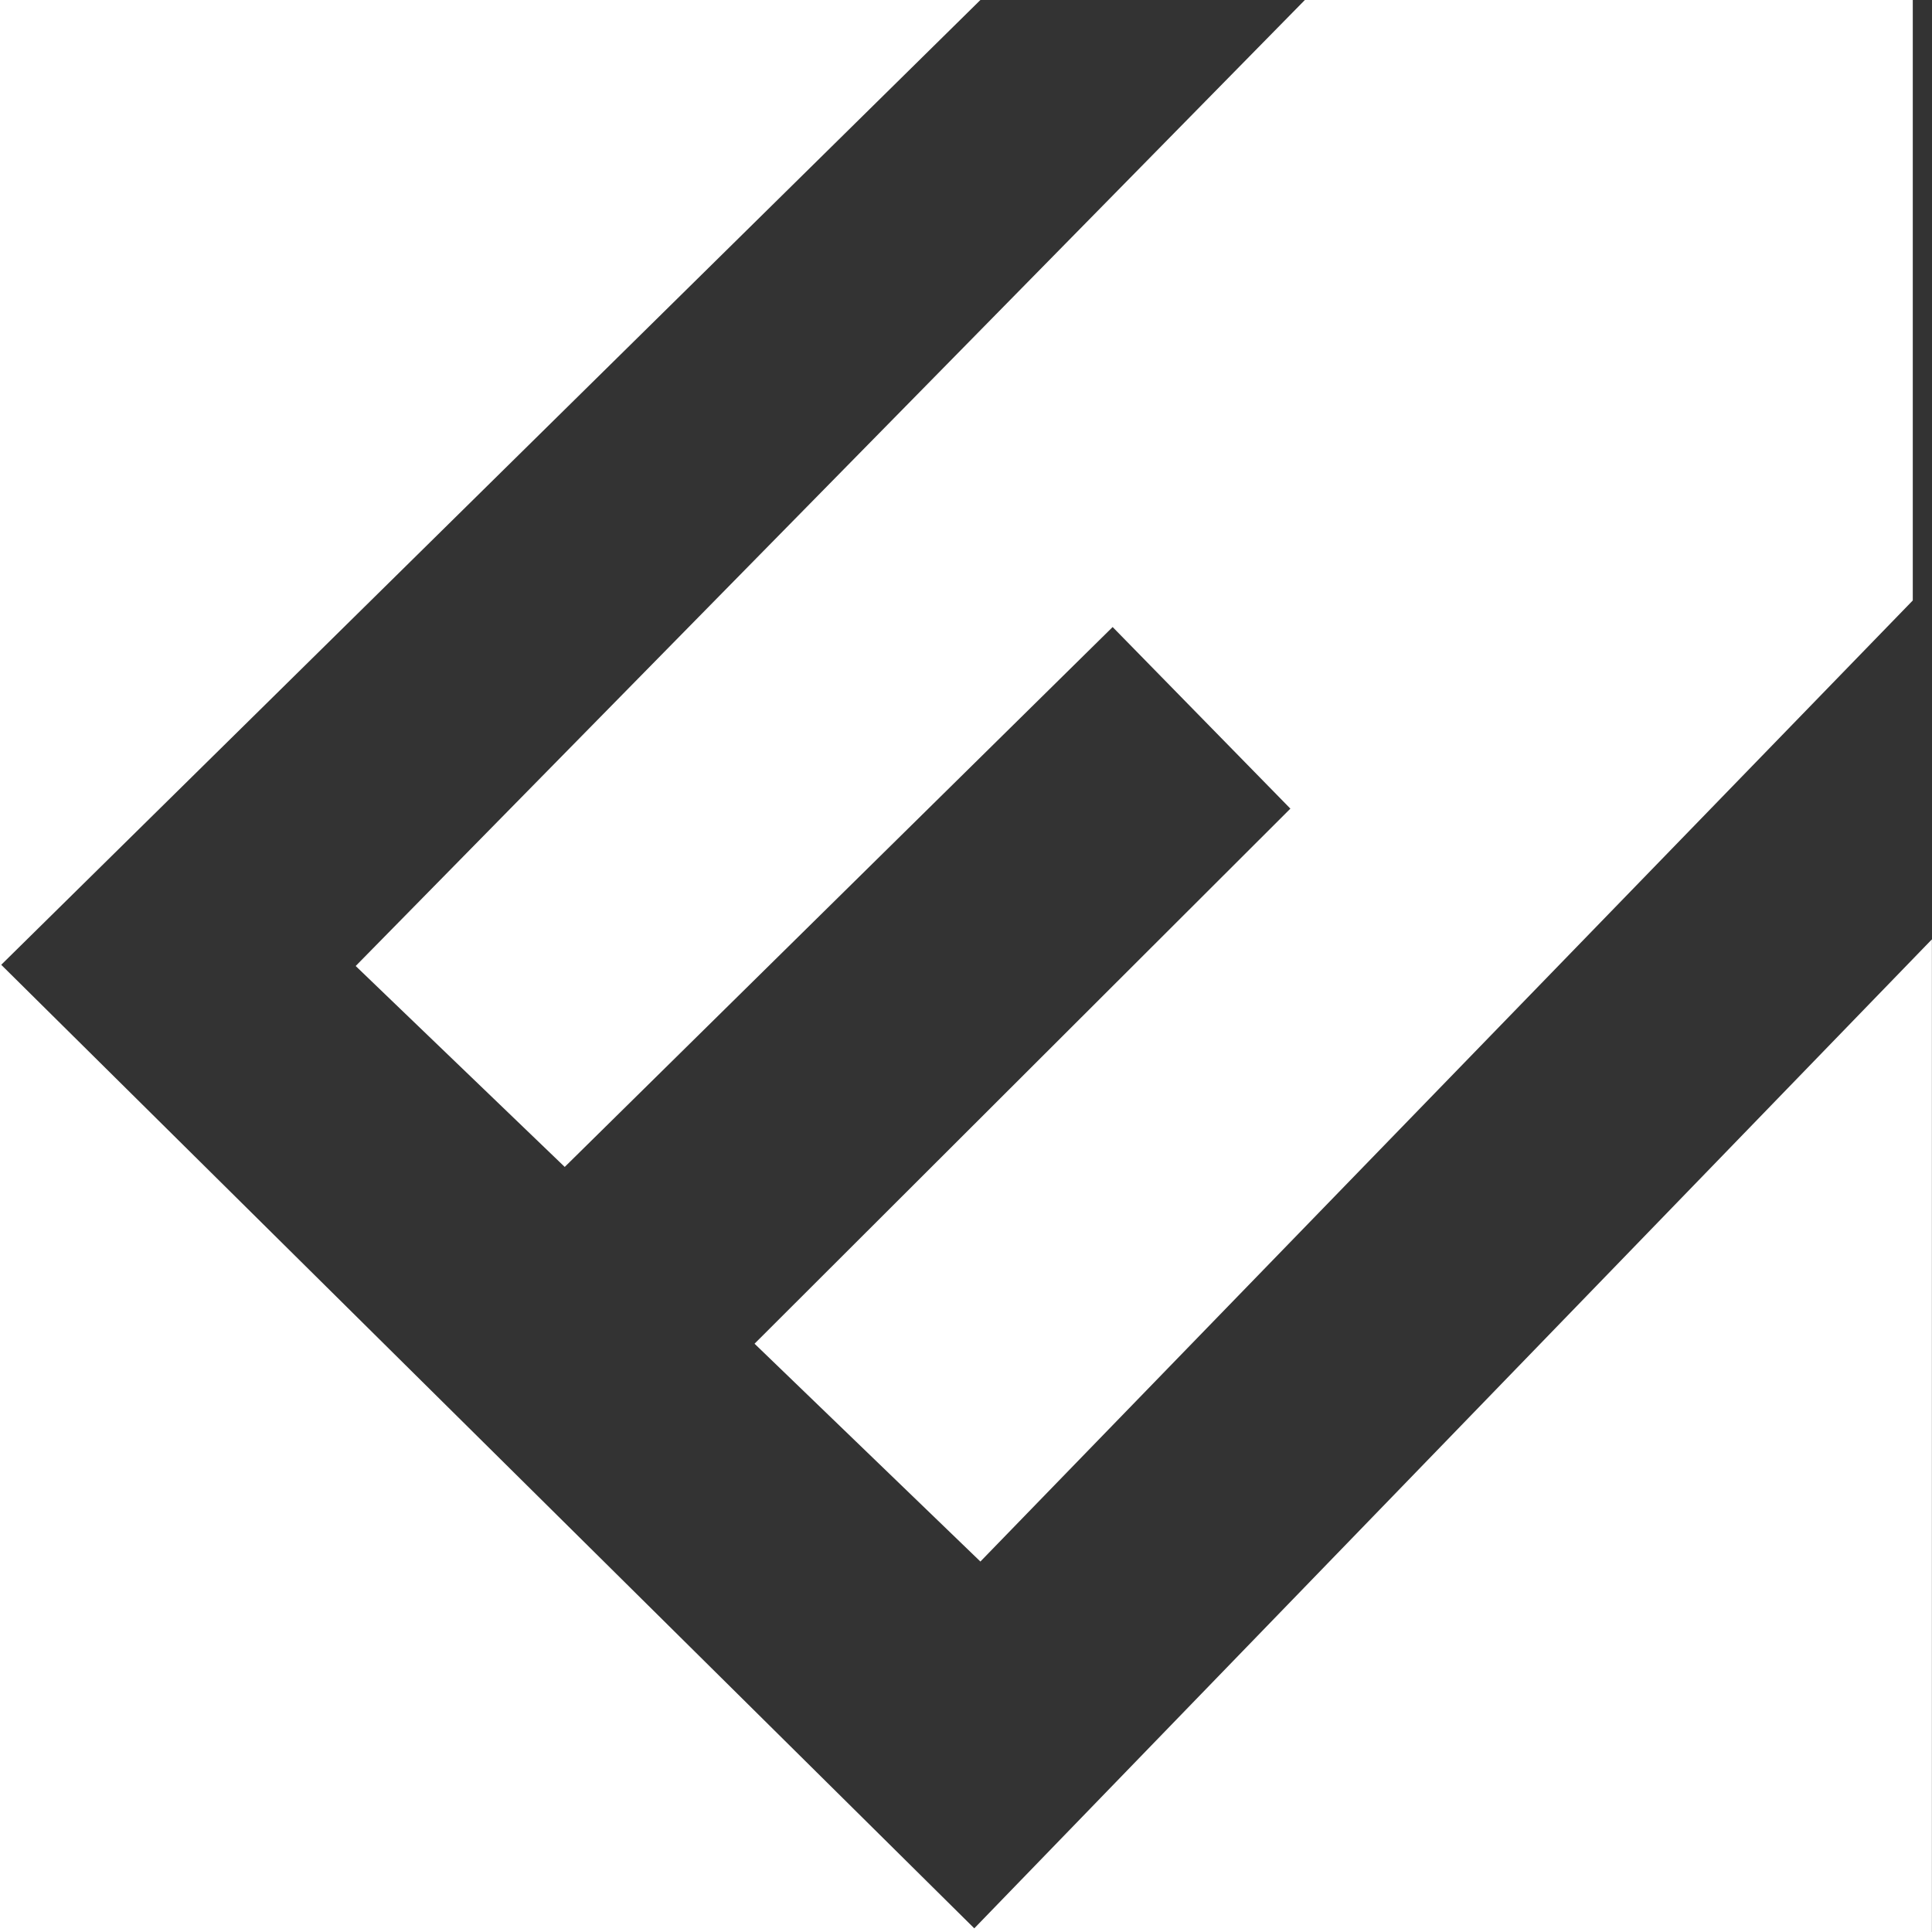
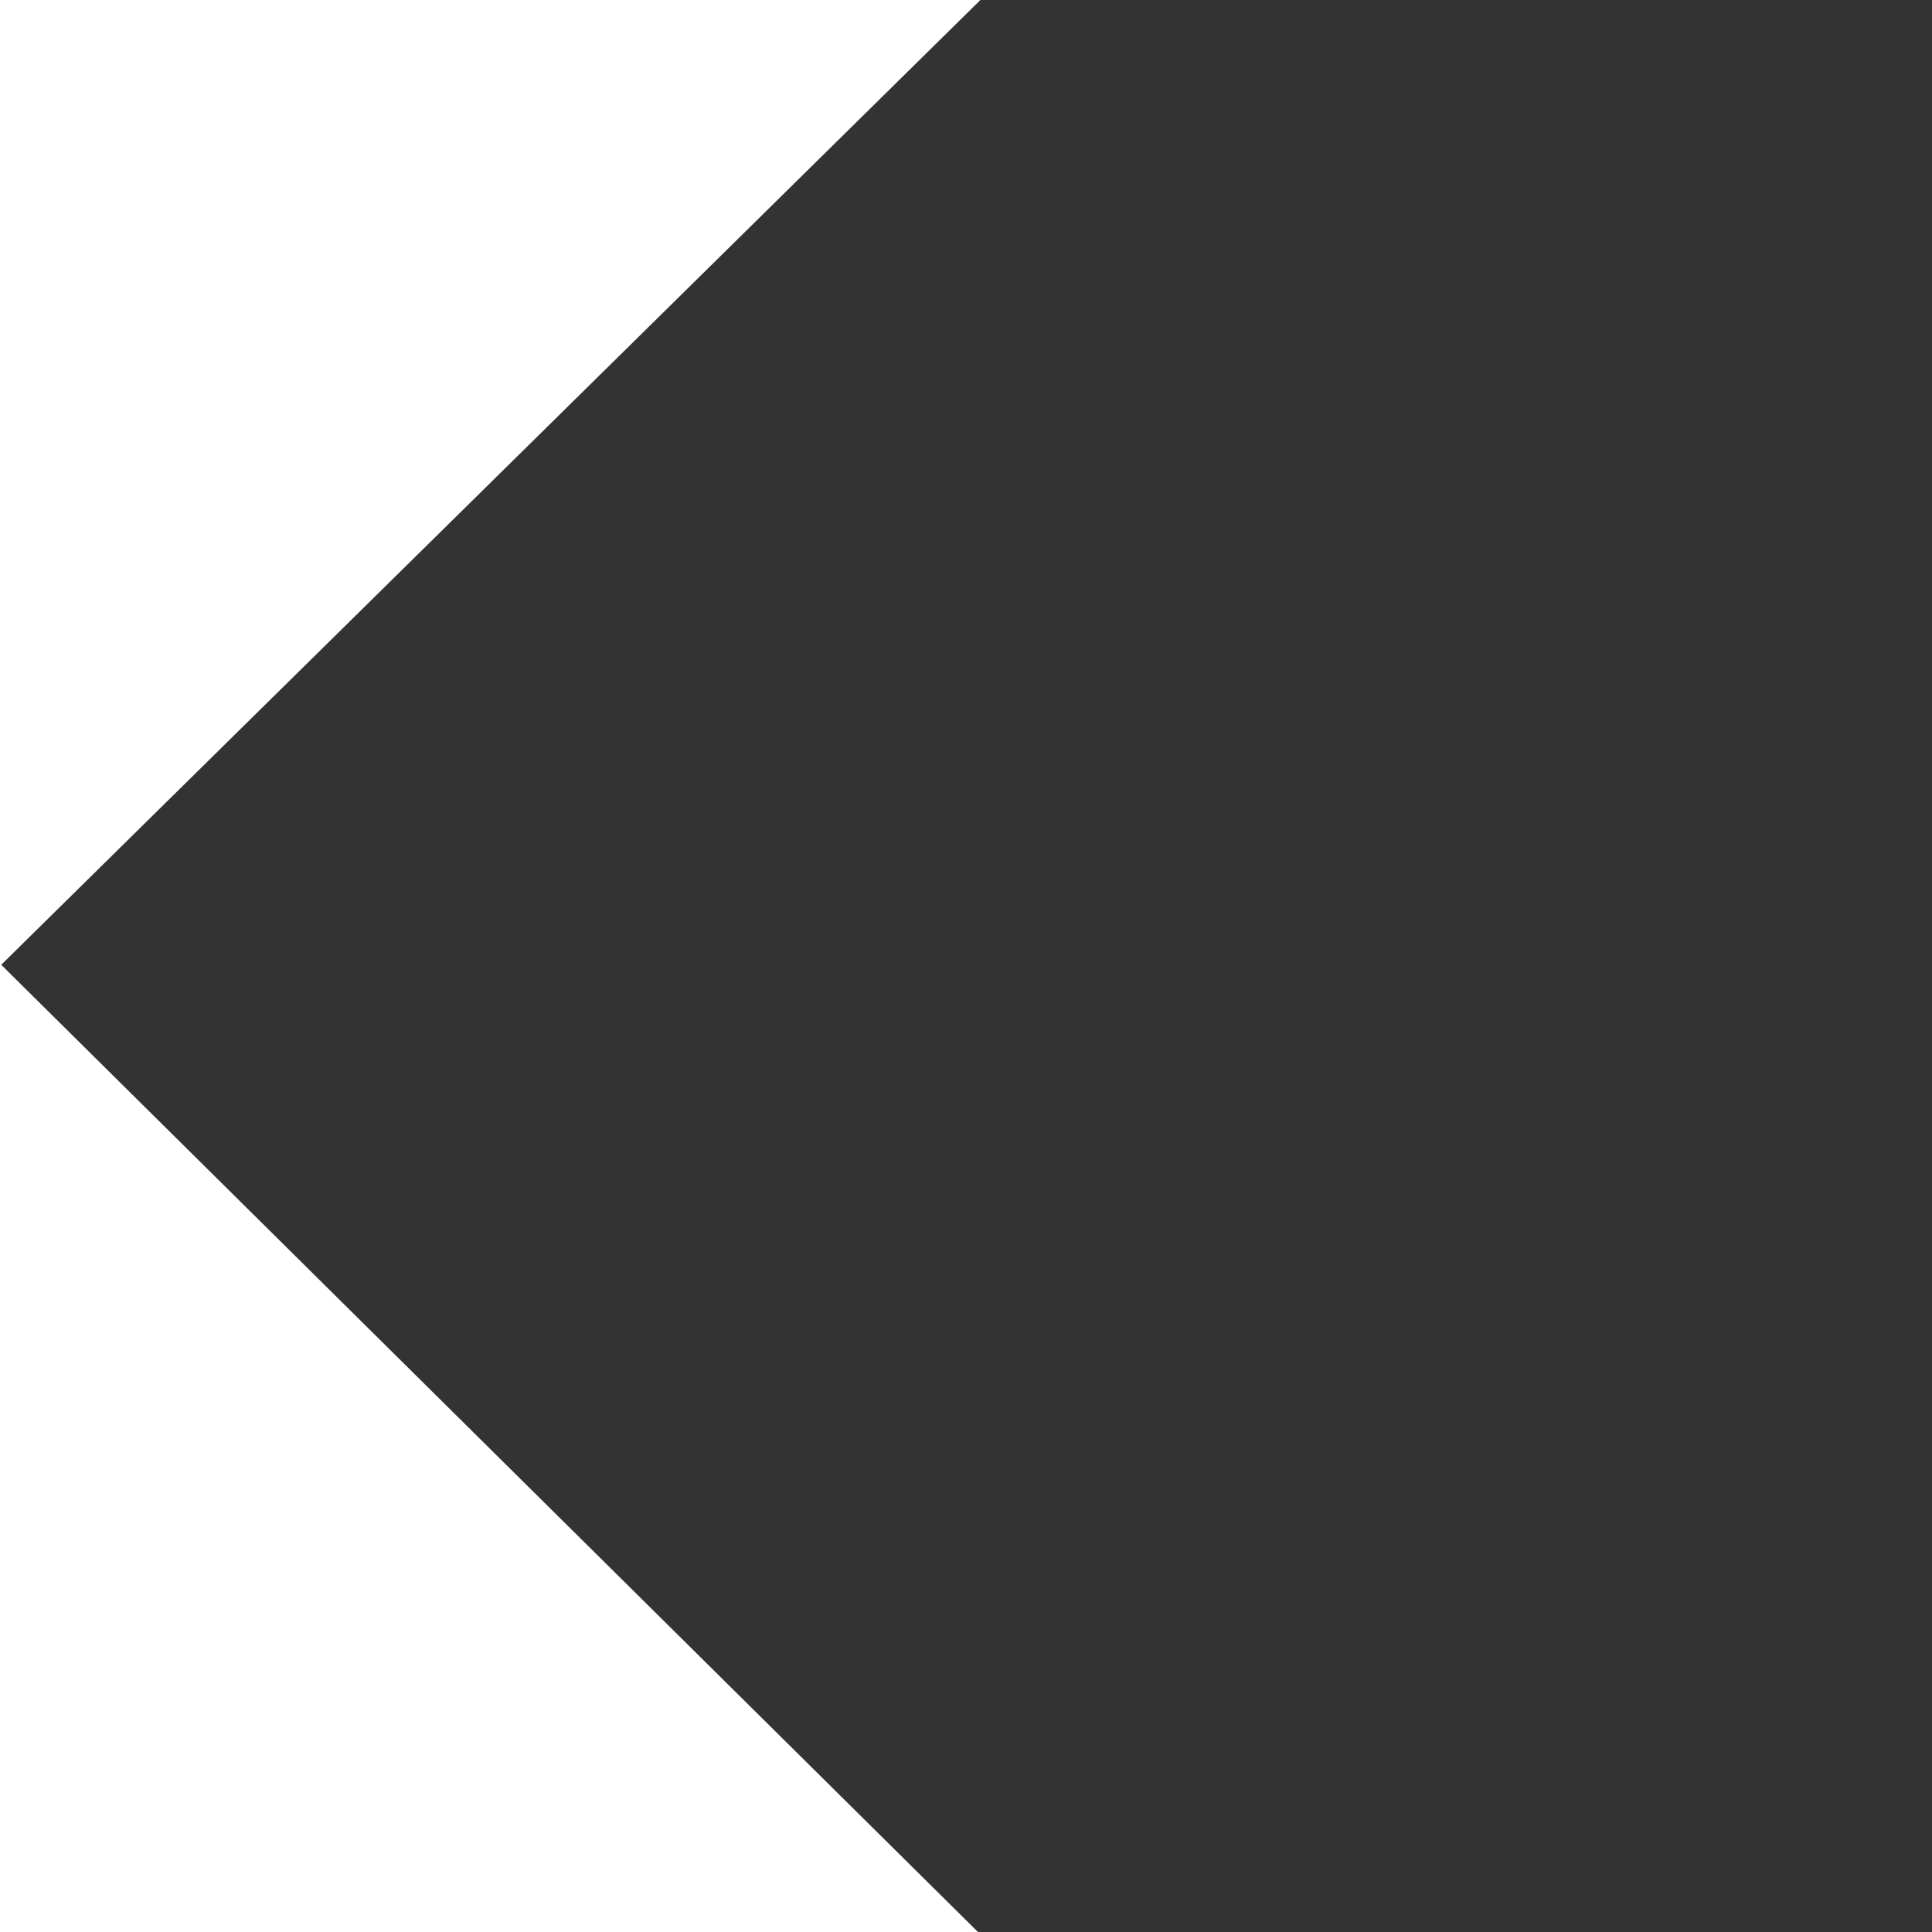
<svg xmlns="http://www.w3.org/2000/svg" width="20" height="20" viewBox="0 0 20 20" fill="none">
  <rect x="0" y="0" width="20" height="20" fill="#333333" stroke="none" />
  <g clip-path="url(#clip0)">
-     <path d="M19.999 9.724V20H10.049L19.999 9.724Z" fill="white" />
    <path d="M10.149 0H0V10L10.149 0Z" fill="white" />
-     <path d="M13.508 0L3.682 10L5.846 12.08L11.518 6.491L13.358 8.371L7.811 13.91L10.149 16.165L19.801 6.216V0" fill="white" />
    <path d="M0 9.975V20H10.124L0 9.975Z" fill="white" />
  </g>
  <defs>
    <clipPath id="clip0">
      <rect width="20" height="20" fill="white" />
    </clipPath>
  </defs>
</svg>